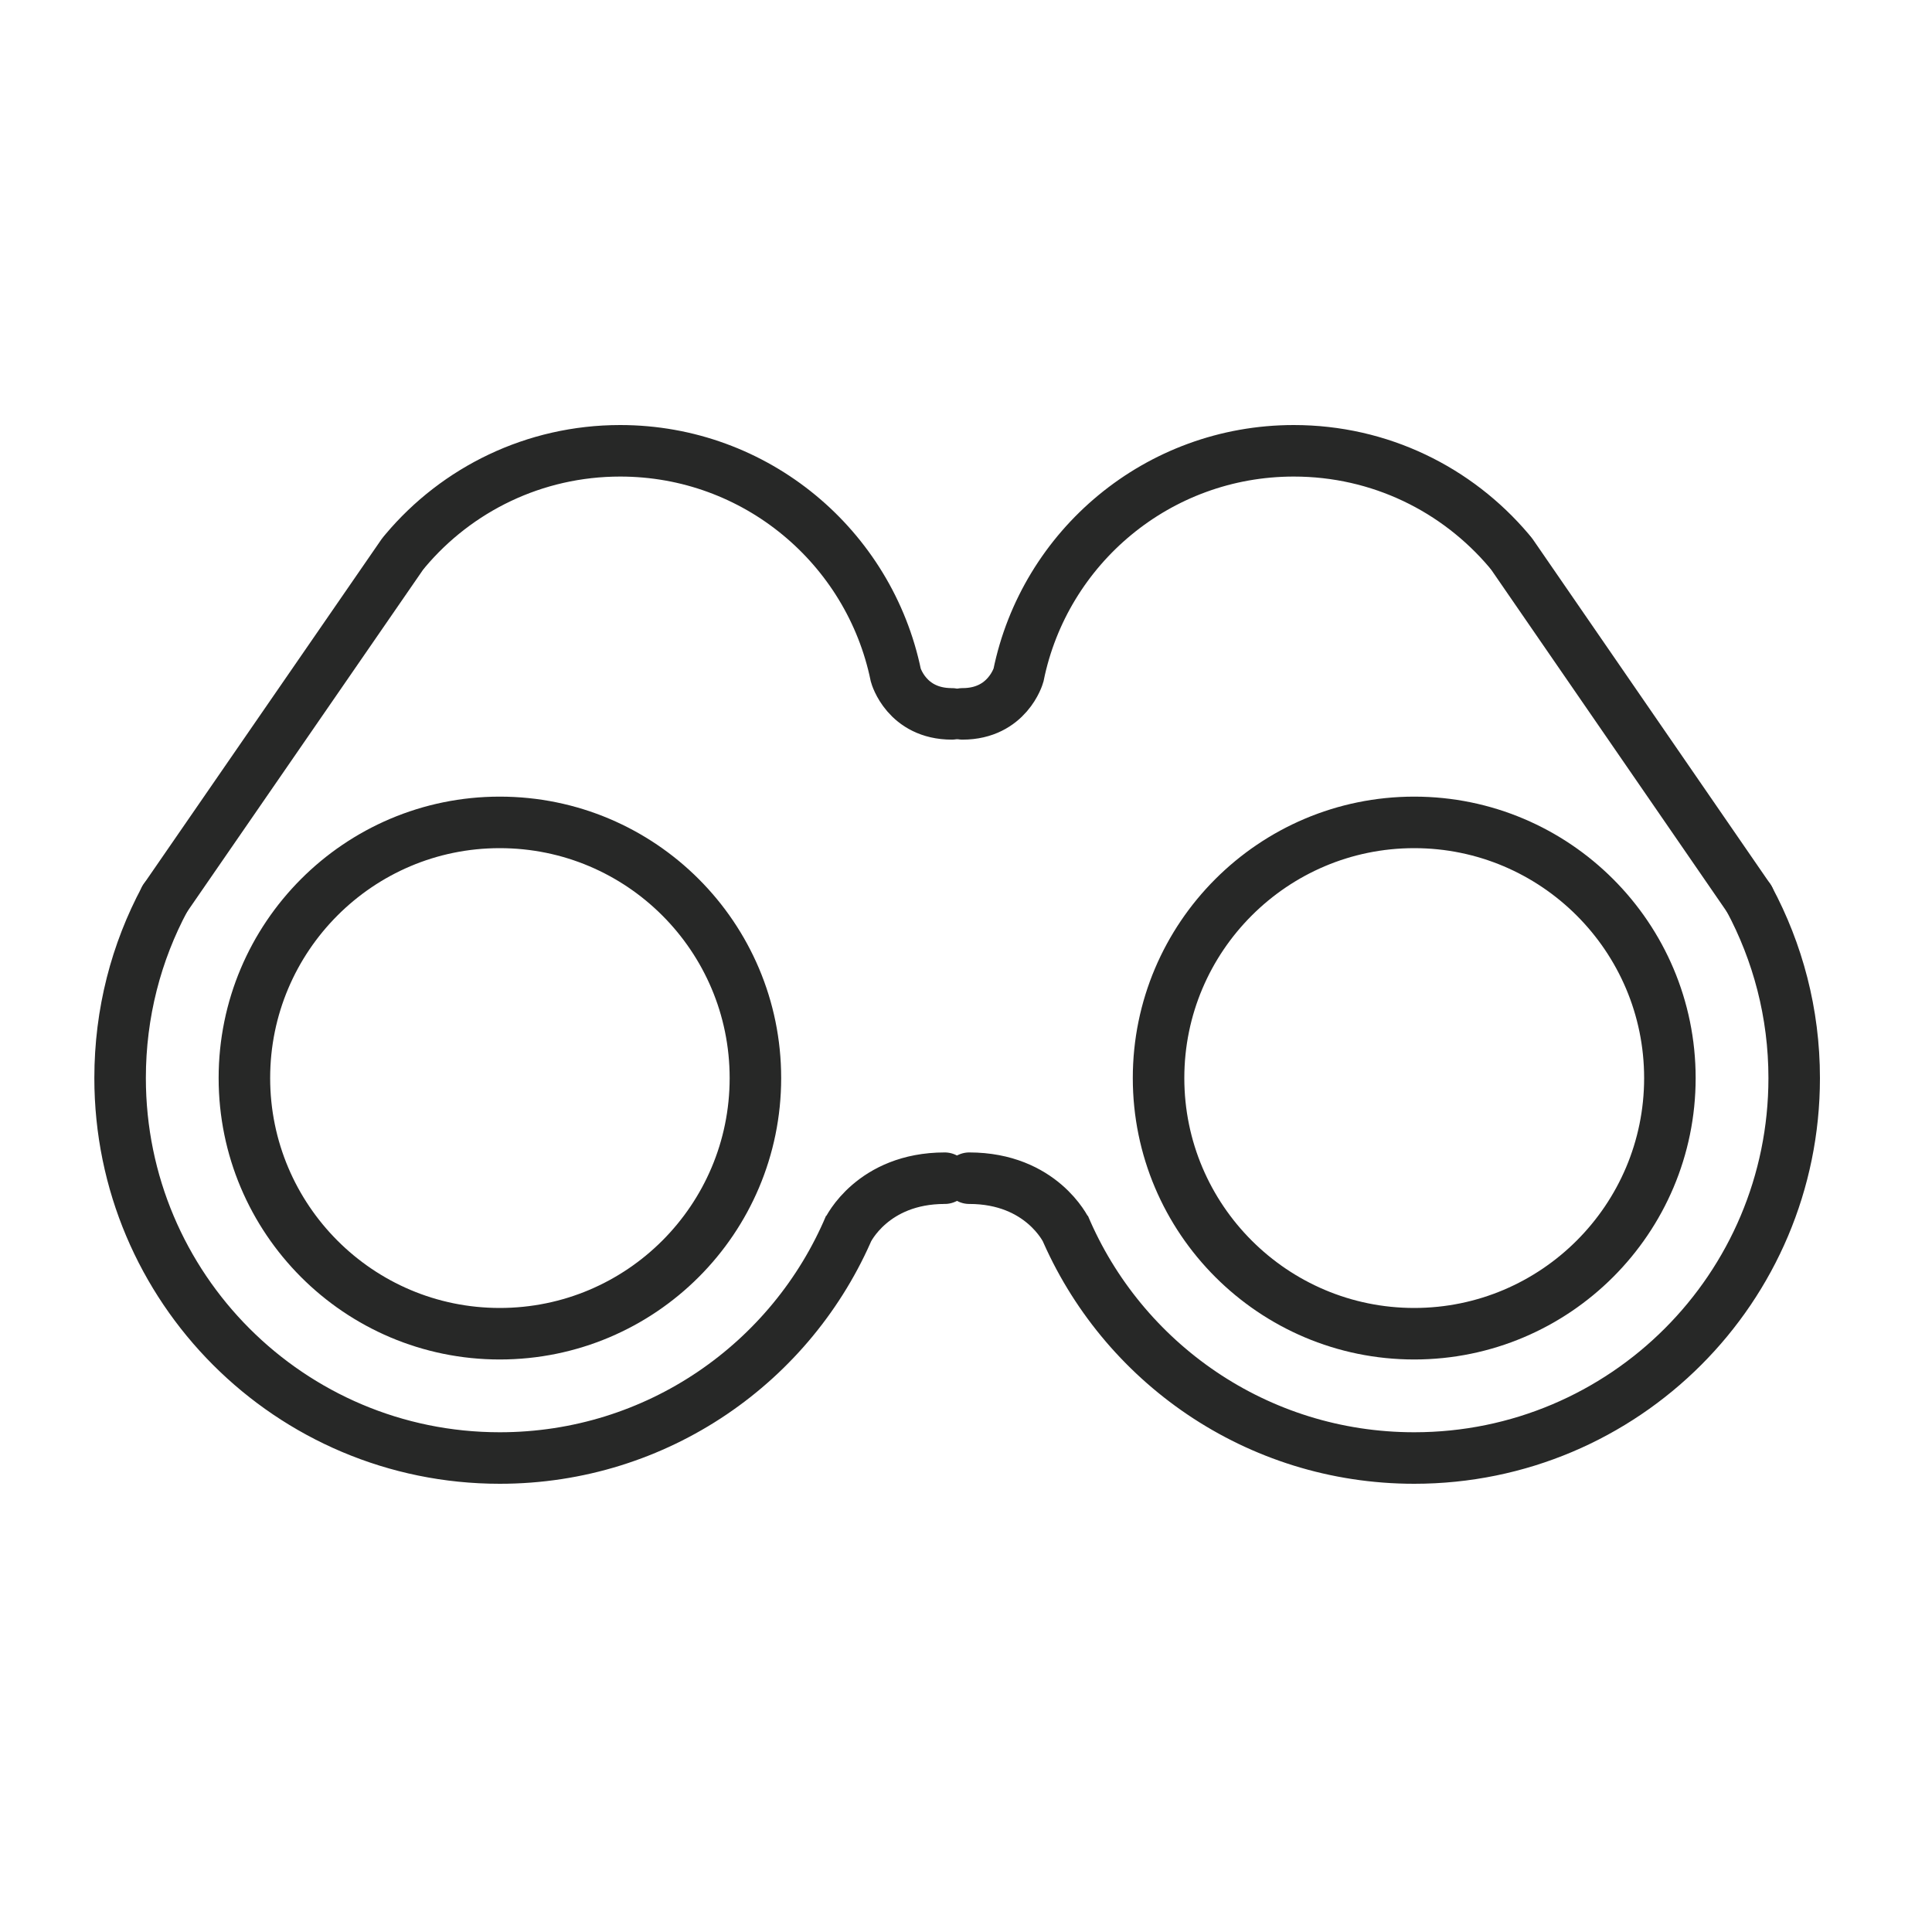
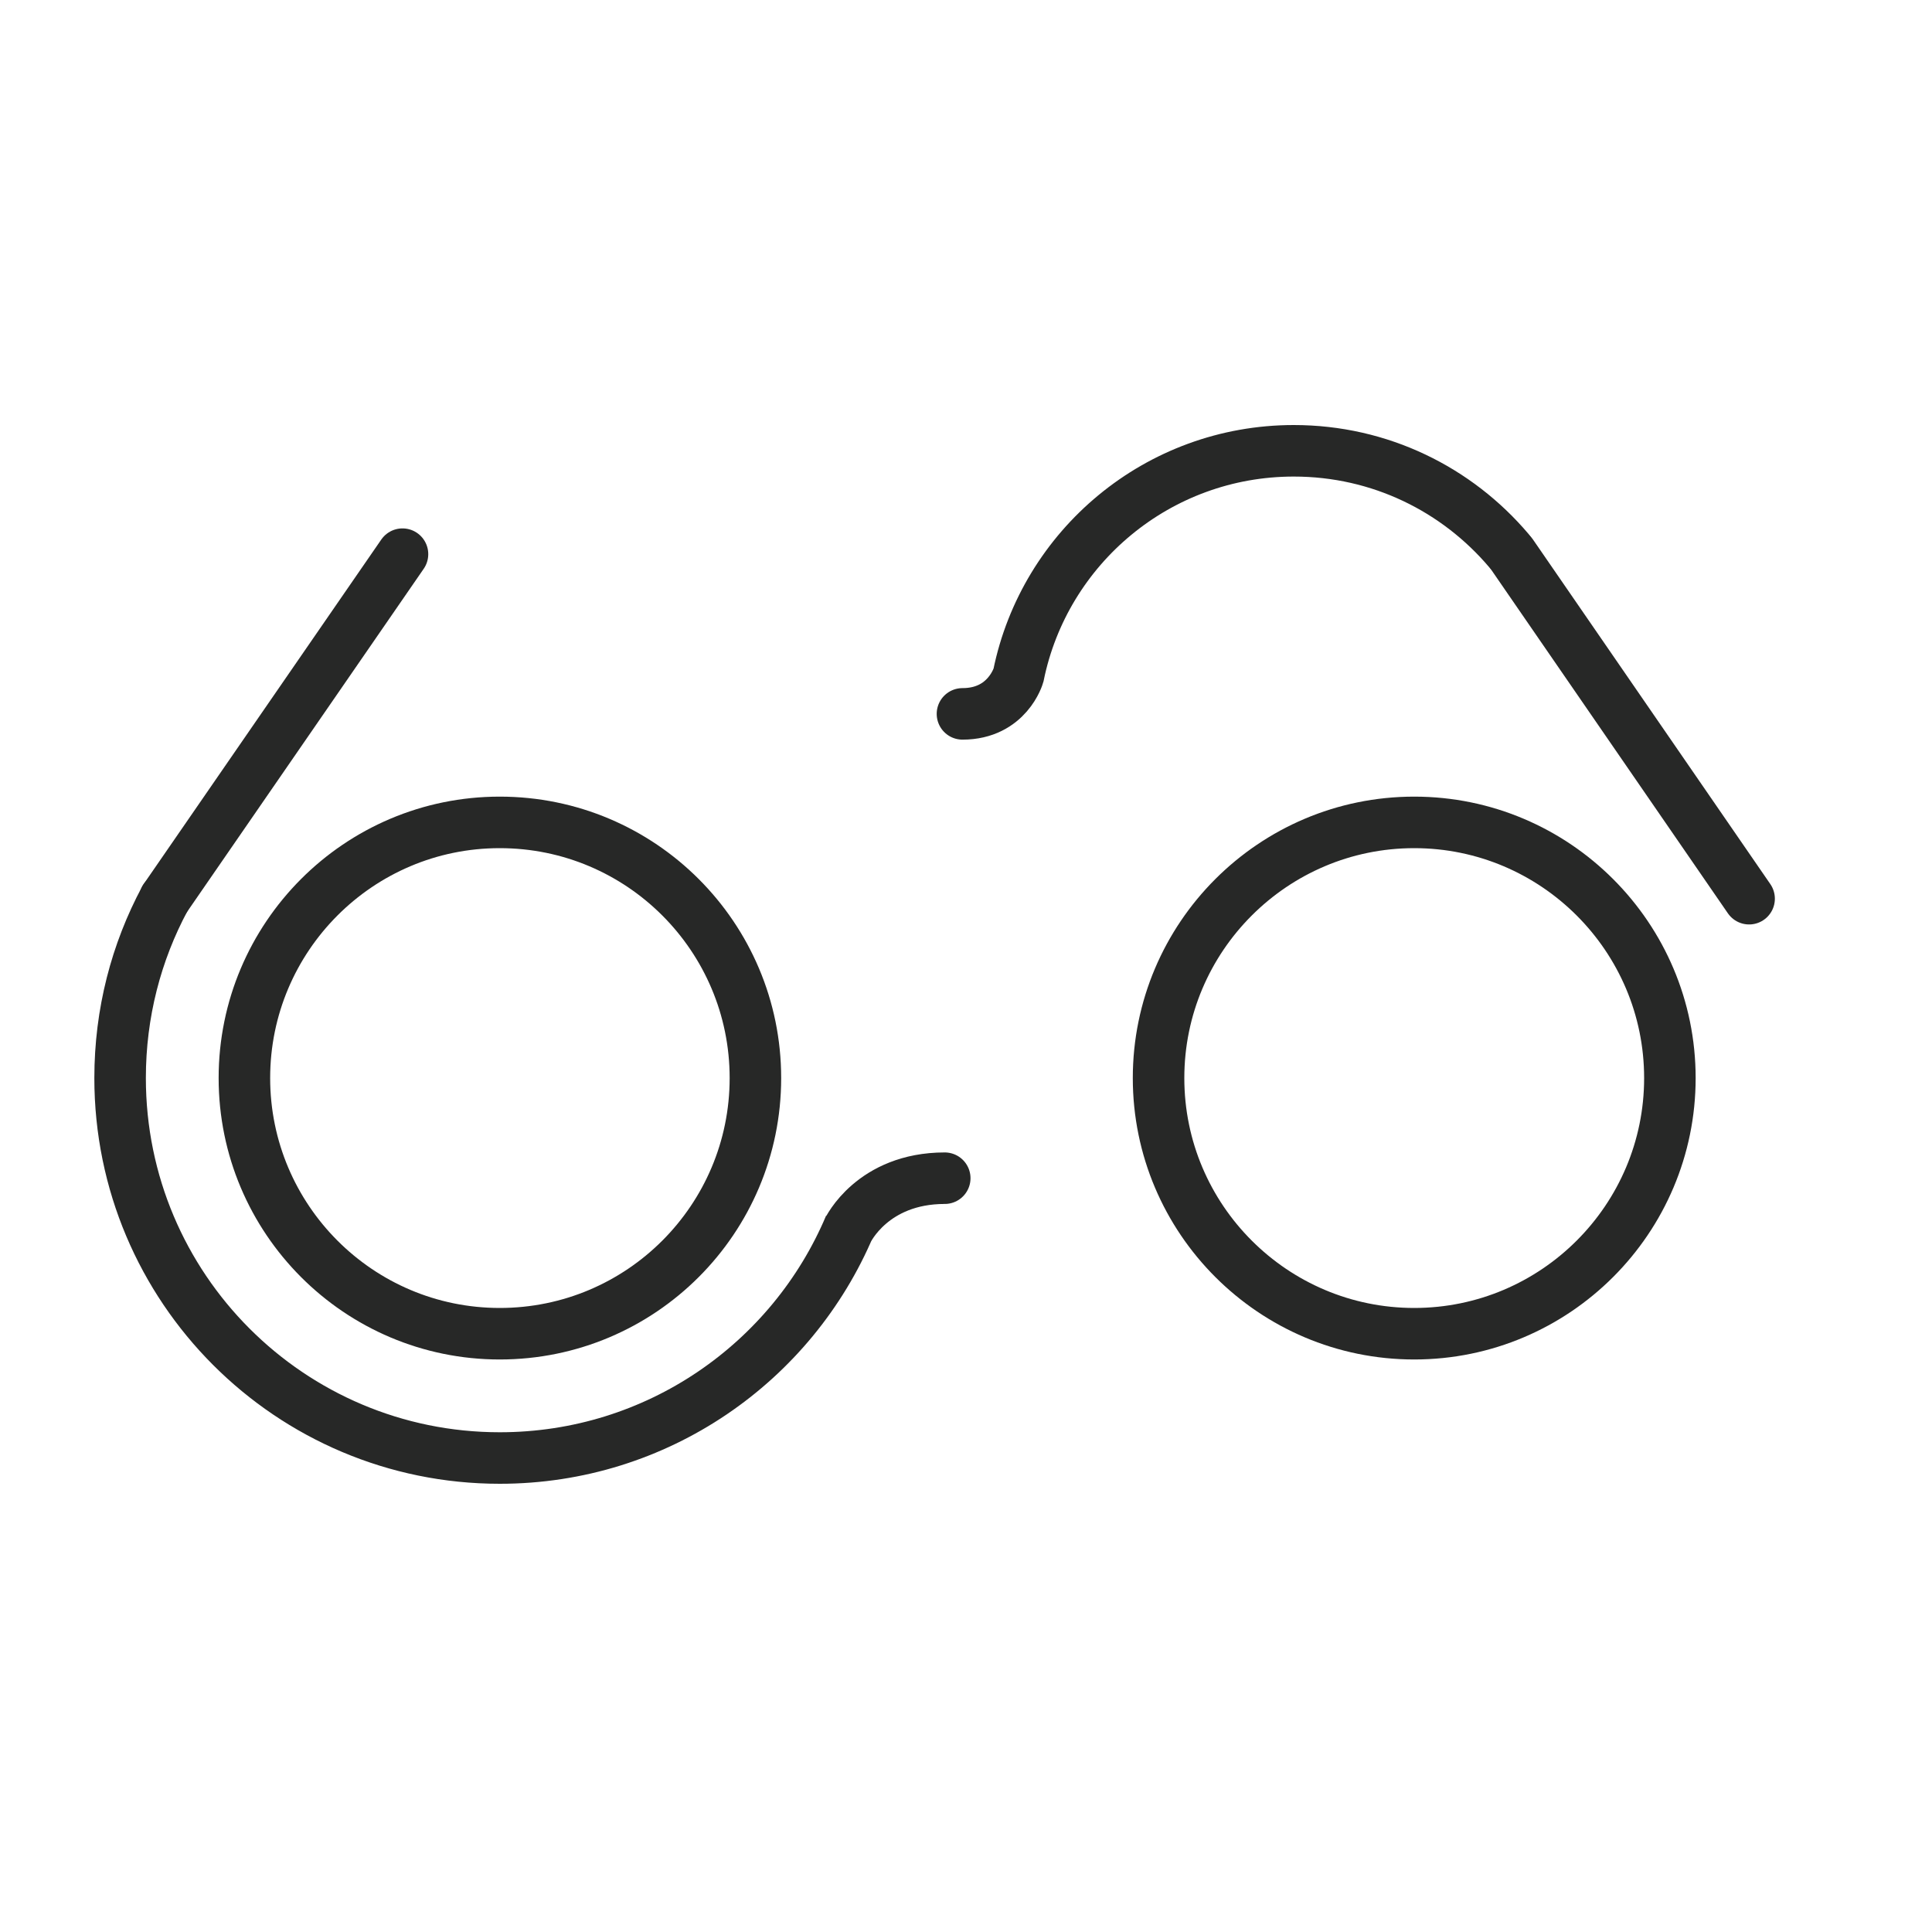
<svg xmlns="http://www.w3.org/2000/svg" version="1.2" viewBox="0 0 60 60" width="60" height="60">
  <style>
		.s0 { fill: none;stroke: #272827;stroke-linecap: round;stroke-miterlimit:10;stroke-width: 1.6 } 
	</style>
  <g id="&lt;Group&gt;">
    <path id="&lt;Path&gt;" class="s0" d="m23.46 33.48c0 4.38-3.55 7.94-7.94 7.94-4.38 0-7.93-3.56-7.93-7.94 0-4.38 3.55-7.94 7.93-7.94 4.39 0 7.94 3.56 7.94 7.94z" />
    <path id="&lt;Path&gt;" class="s0" d="m12.5 17.21l-7.38 10.7" />
    <path id="&lt;Path&gt;" class="s0" d="m29.34 36.59c-2.25 0-3.01 1.62-3.01 1.62l0.06-0.14c-1.79 4.24-5.98 7.21-10.87 7.21-6.51 0-11.79-5.28-11.79-11.8 0-2.02 0.5-3.91 1.39-5.57" />
-     <path id="&lt;Path&gt;" class="s0" d="m12.59 17.1c1.6-1.9 4-3.1 6.67-3.1 4.22 0 7.74 2.99 8.56 6.97 0 0 0.33 1.2 1.74 1.2" />
    <path id="&lt;Path&gt;" class="s0" d="m35.98 33.48c0 4.38 3.56 7.94 7.94 7.94 4.38 0 7.94-3.56 7.94-7.94 0-4.38-3.56-7.94-7.94-7.94-4.38 0-7.94 3.56-7.94 7.94z" />
    <path id="&lt;Path&gt;" class="s0" d="m46.95 17.21l7.37 10.7" />
-     <path id="&lt;Path&gt;" class="s0" d="m30.1 36.59c2.25 0 3.01 1.62 3.01 1.62l-0.06-0.14c1.79 4.24 5.98 7.21 10.87 7.21 6.52 0 11.8-5.28 11.8-11.8 0-2.02-0.51-3.91-1.4-5.57" />
    <path id="&lt;Path&gt;" class="s0" d="m46.86 17.1c-1.61-1.9-4-3.1-6.68-3.1-4.22 0-7.74 2.99-8.55 6.97 0 0-0.34 1.2-1.74 1.2" />
  </g>
</svg>